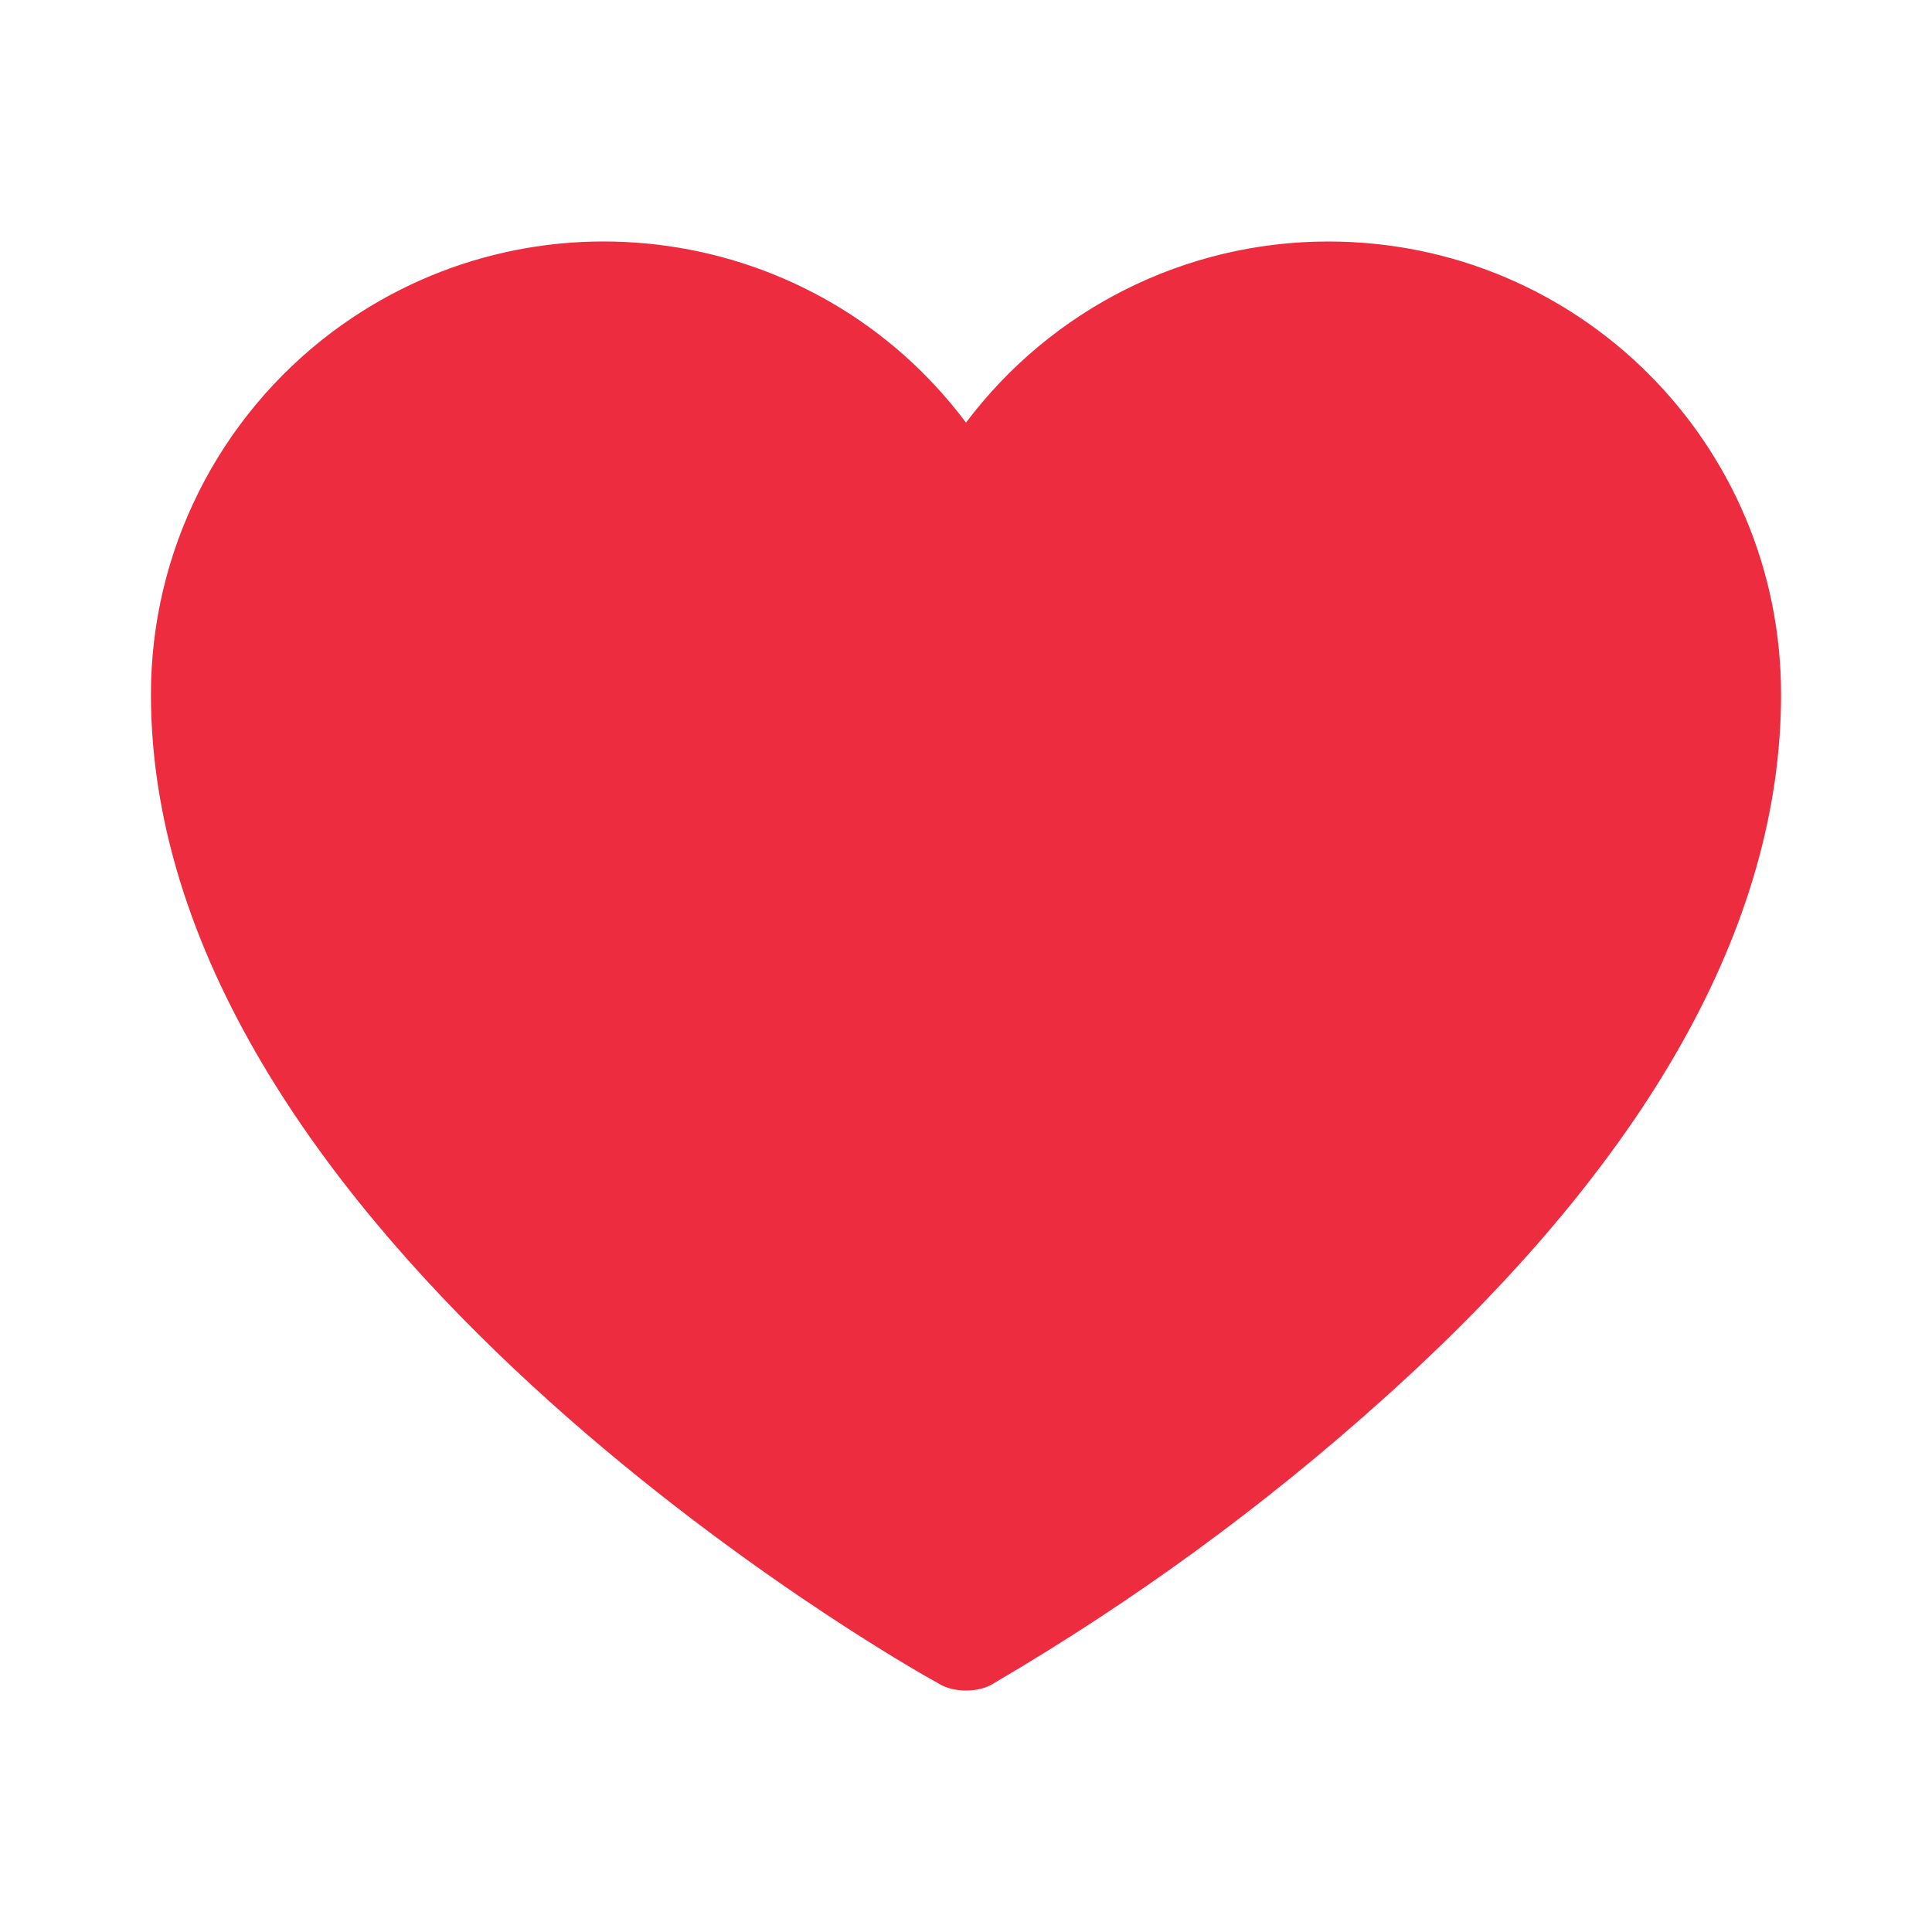
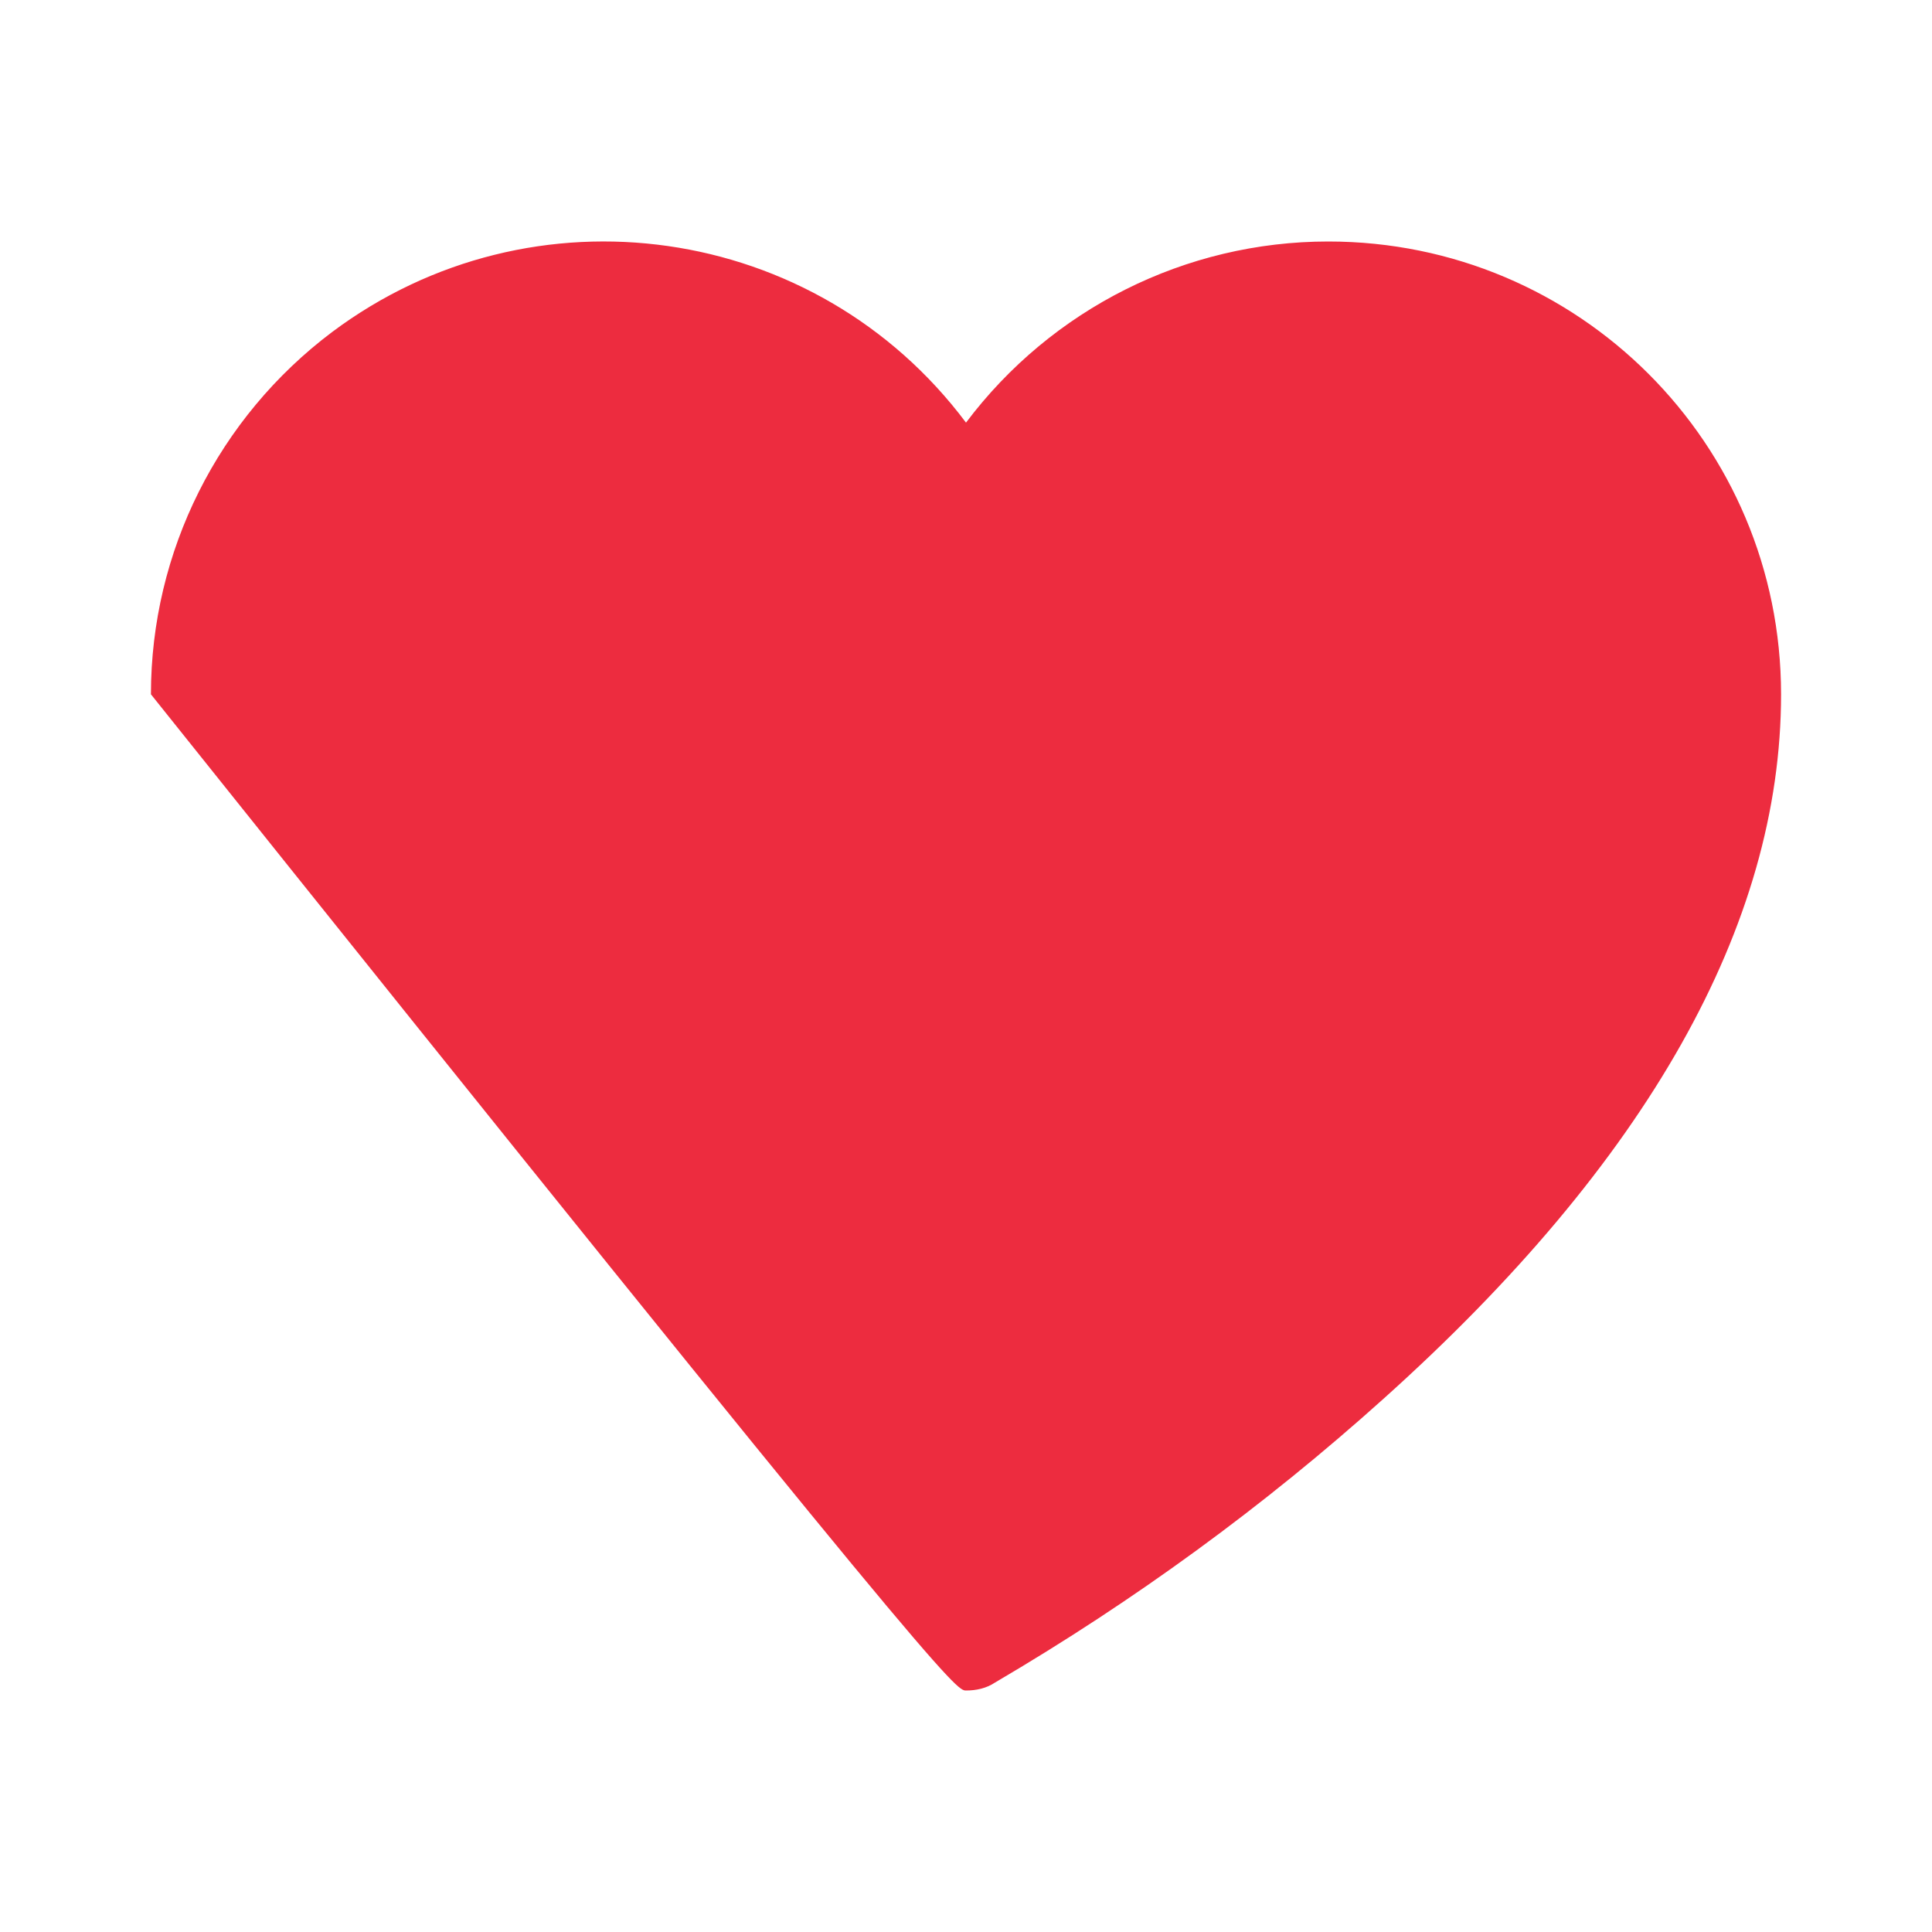
<svg xmlns="http://www.w3.org/2000/svg" version="1.1" id="Layer_1" x="0px" y="0px" viewBox="0 0 192 192" style="enable-background:new 0 0 192 192;" xml:space="preserve">
  <style type="text/css">
	.st0{fill:none;}
	.st1{fill:#ED2C3F;}
</style>
-   <rect class="st0" width="192" height="192" />
-   <path class="st1" d="M132,24c-14.2,0-27.5,6.7-36,18c-14.9-19.9-43.1-23.9-63-9c-11.3,8.5-18,21.8-18,36c0,53.9,74.9,96.5,78.1,98.2  C94,167.8,95,168,96,168c1,0,2-0.2,2.9-0.8c13.8-8.1,26.7-17.5,38.6-28.2c26.2-23.5,39.5-47.1,39.5-70C177,44.1,156.9,24,132,24z" />
+   <path class="st1" d="M132,24c-14.2,0-27.5,6.7-36,18c-14.9-19.9-43.1-23.9-63-9c-11.3,8.5-18,21.8-18,36C94,167.8,95,168,96,168c1,0,2-0.2,2.9-0.8c13.8-8.1,26.7-17.5,38.6-28.2c26.2-23.5,39.5-47.1,39.5-70C177,44.1,156.9,24,132,24z" />
</svg>